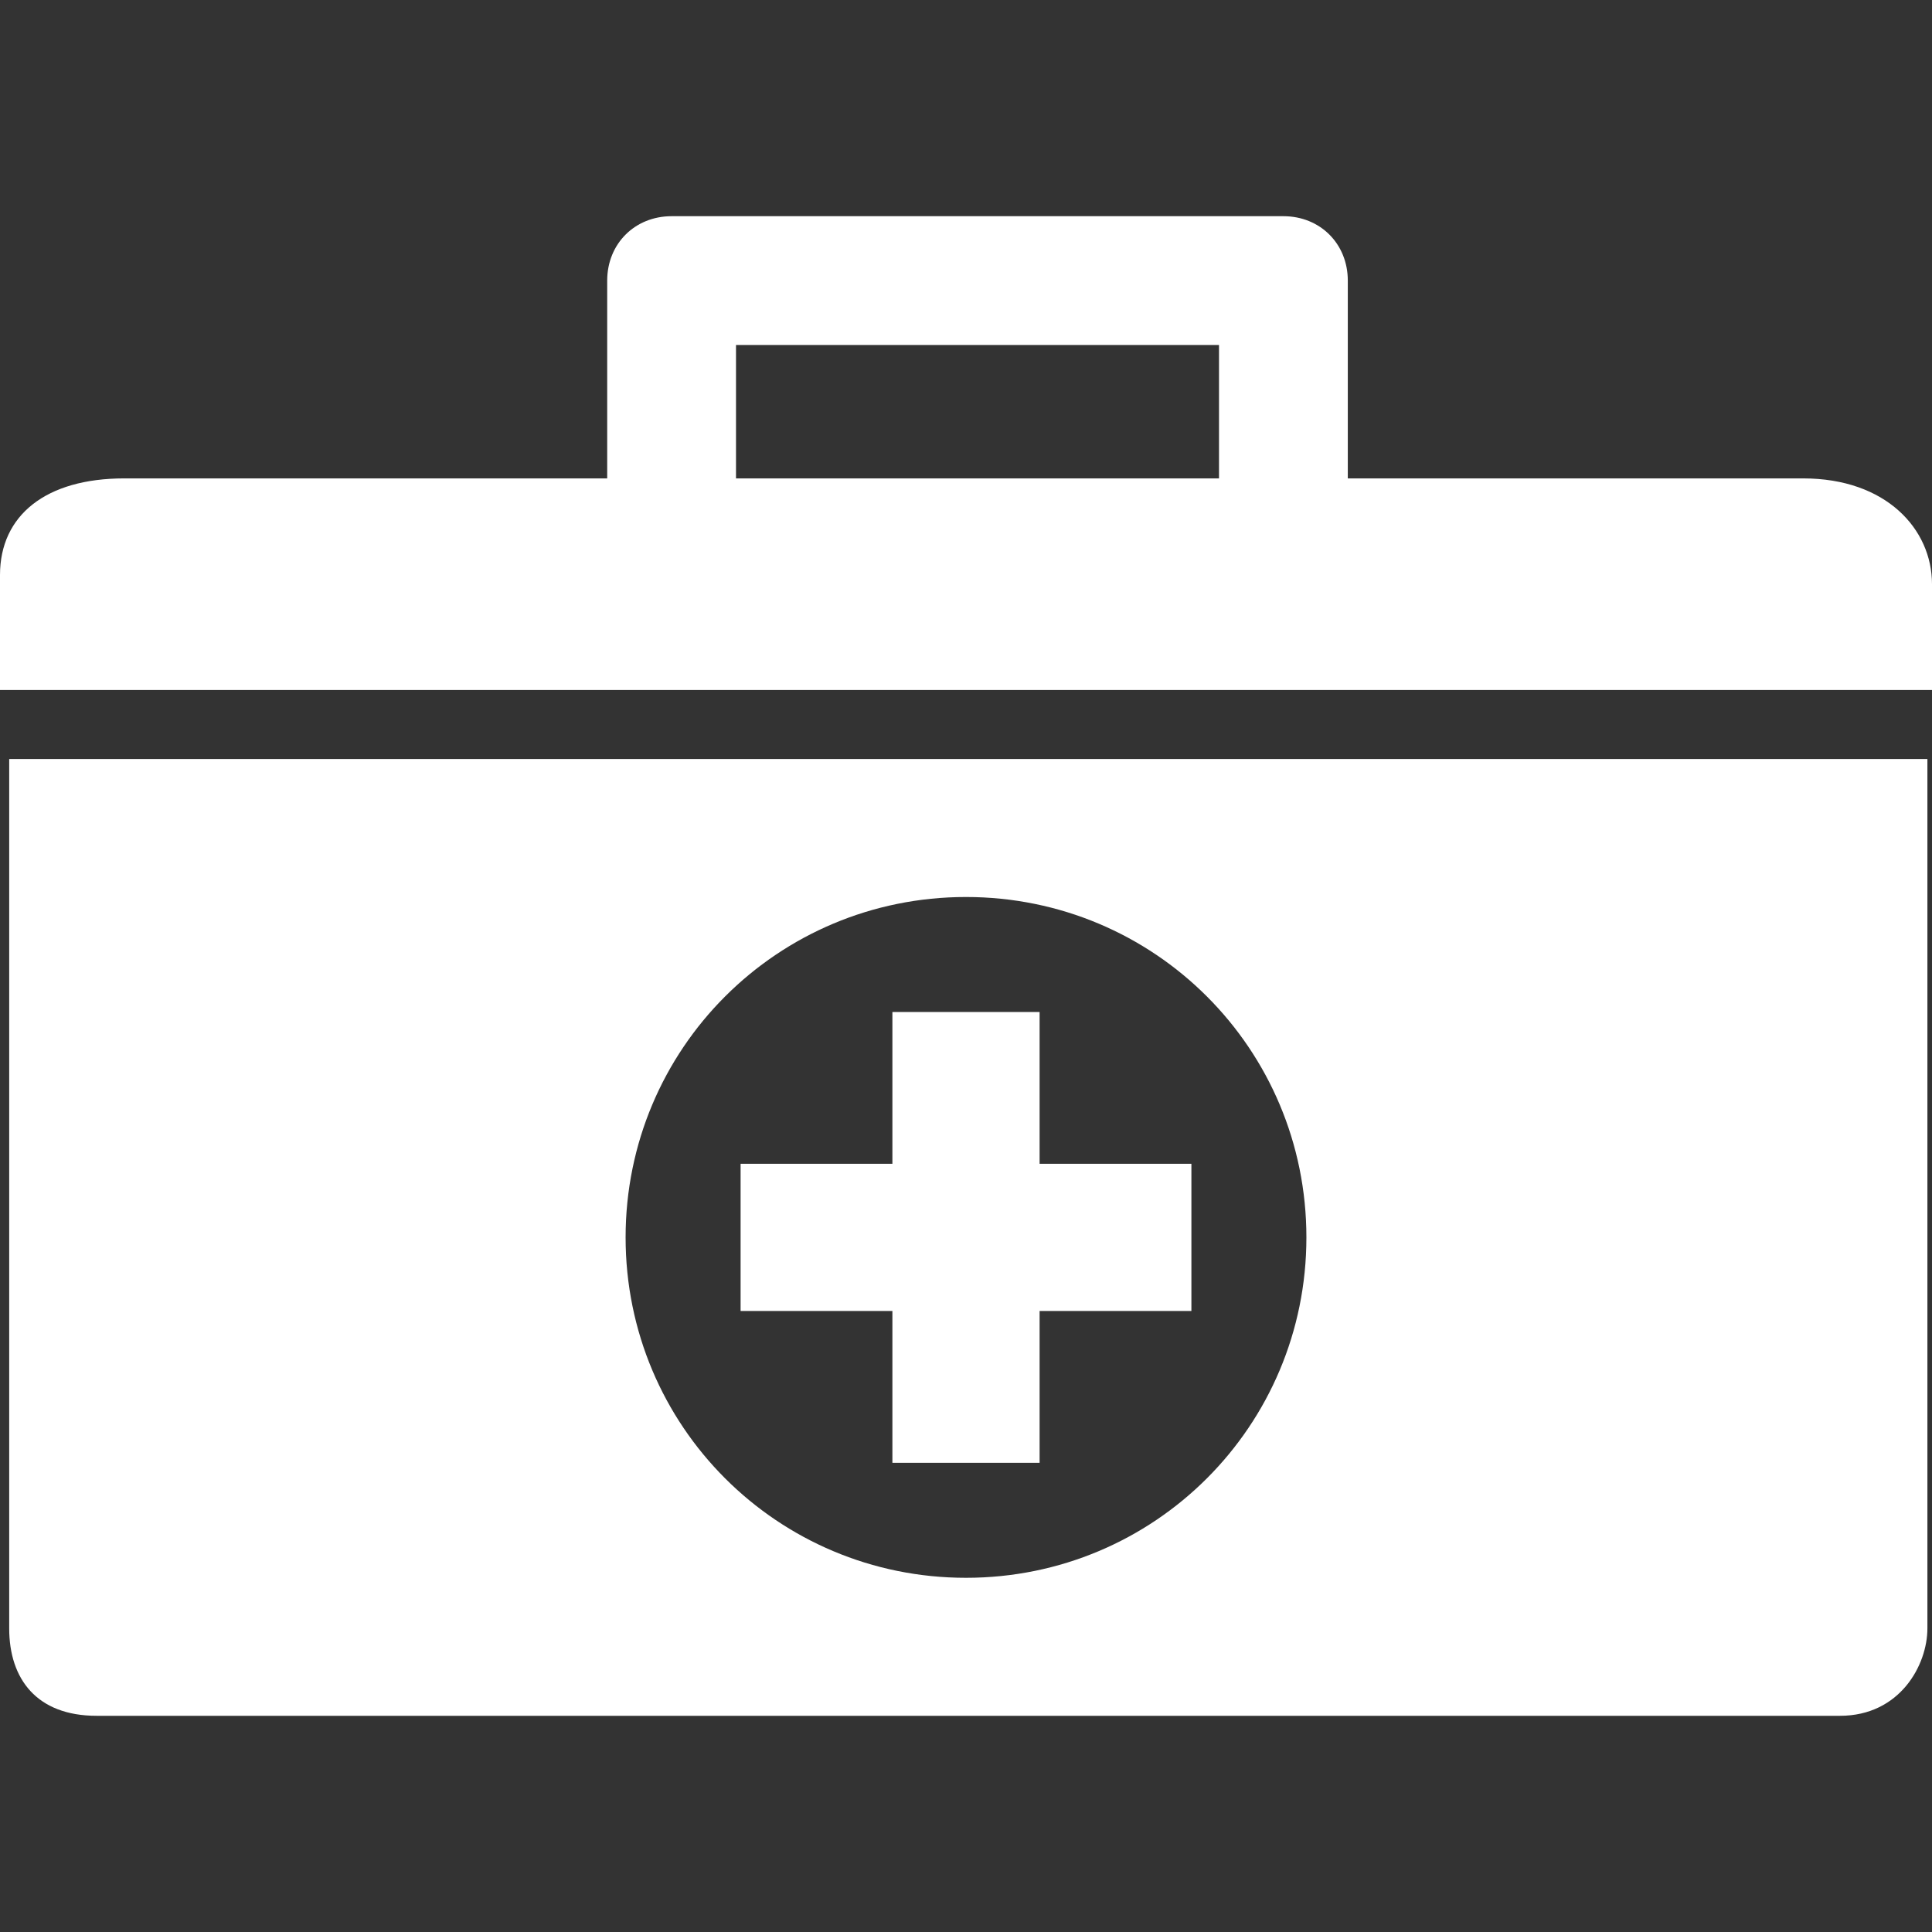
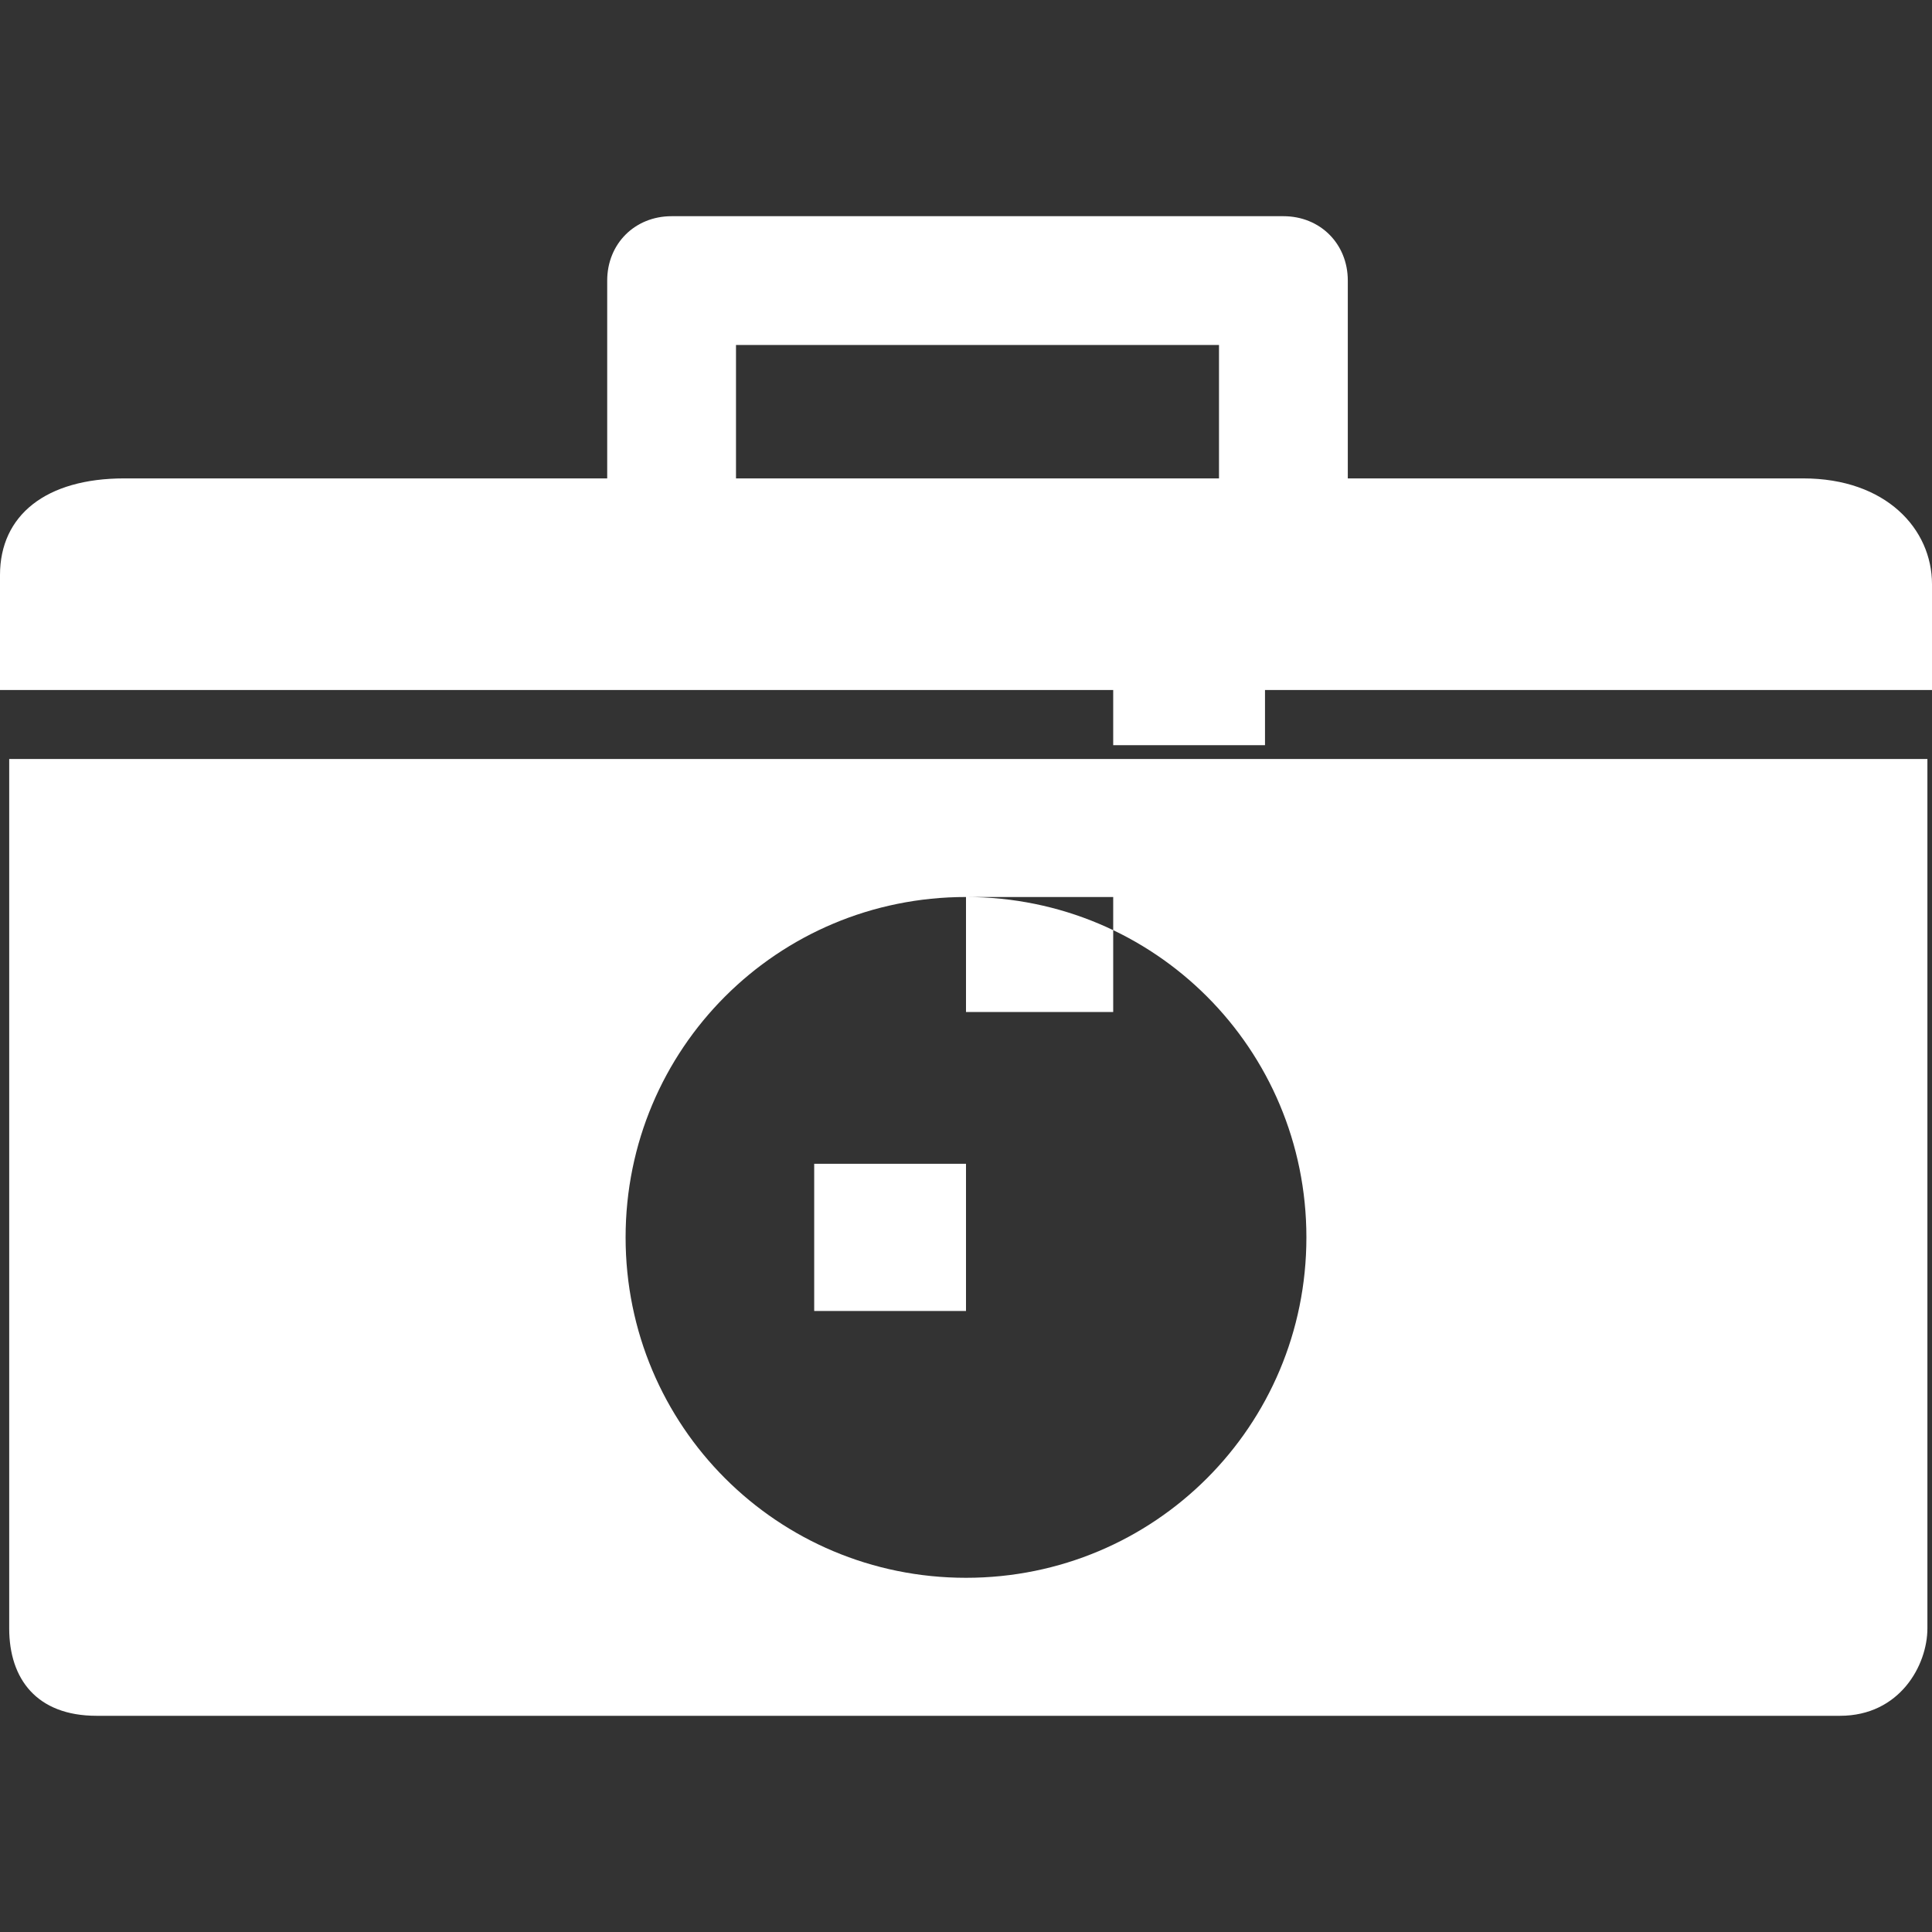
<svg xmlns="http://www.w3.org/2000/svg" version="1.1" id="1772202973" x="0px" y="0px" viewBox="0 0 42 42" style="enable-background:new 0 0 42 42;" xml:space="preserve" class="svg u_1772202973" data-hover-effect="zoomout" data-icon-custom="true" data-icon-name="general.svg" width="42" height="42">
  <rect x="0" y="0" width="42" height="42" fill="#333333" stroke="none" />
  <title id="1972146096">heartbeat</title>
  <g id="1453629440" fill="#FFFFFF">
    <g id="1354186049" fill="#FFFFFF">
-       <path d="M39.2,10.4h-9.9V6.1c0-0.8-0.6-1.4-1.4-1.4H14.6c-0.8,0-1.4,0.6-1.4,1.4v4.3H2.7C1,10.4,0,11.2,0,12.5S0,15,0,15h42    c0,0,0-1.1,0-2.3S41,10.4,39.2,10.4z M26.5,10.4H16V7.5h10.5V10.4z M0.2,35.4L0.2,35.4c0,1.1,0.6,1.9,1.9,1.9H40    c1.3,0,1.9-1.1,1.9-1.9V16.5H0.2V35.4z M21,19.5c4.1,0,7.4,3.3,7.4,7.4s-3.3,7.4-7.4,7.4s-7.4-3.3-7.4-7.4S16.9,19.5,21,19.5z     M19.4,31.8h3.2v-3.3h3.3v-3.2h-3.3V22h-3.2v3.3h-3.3v3.2h3.3V31.8z" id="1435011619" fill="#FFFFFF" />
+       <path d="M39.2,10.4h-9.9V6.1c0-0.8-0.6-1.4-1.4-1.4H14.6c-0.8,0-1.4,0.6-1.4,1.4v4.3H2.7C1,10.4,0,11.2,0,12.5S0,15,0,15h42    c0,0,0-1.1,0-2.3S41,10.4,39.2,10.4z M26.5,10.4H16V7.5h10.5V10.4z M0.2,35.4L0.2,35.4c0,1.1,0.6,1.9,1.9,1.9H40    c1.3,0,1.9-1.1,1.9-1.9V16.5H0.2V35.4z M21,19.5c4.1,0,7.4,3.3,7.4,7.4s-3.3,7.4-7.4,7.4s-7.4-3.3-7.4-7.4S16.9,19.5,21,19.5z     h3.2v-3.3h3.3v-3.2h-3.3V22h-3.2v3.3h-3.3v3.2h3.3V31.8z" id="1435011619" fill="#FFFFFF" />
    </g>
  </g>
</svg>